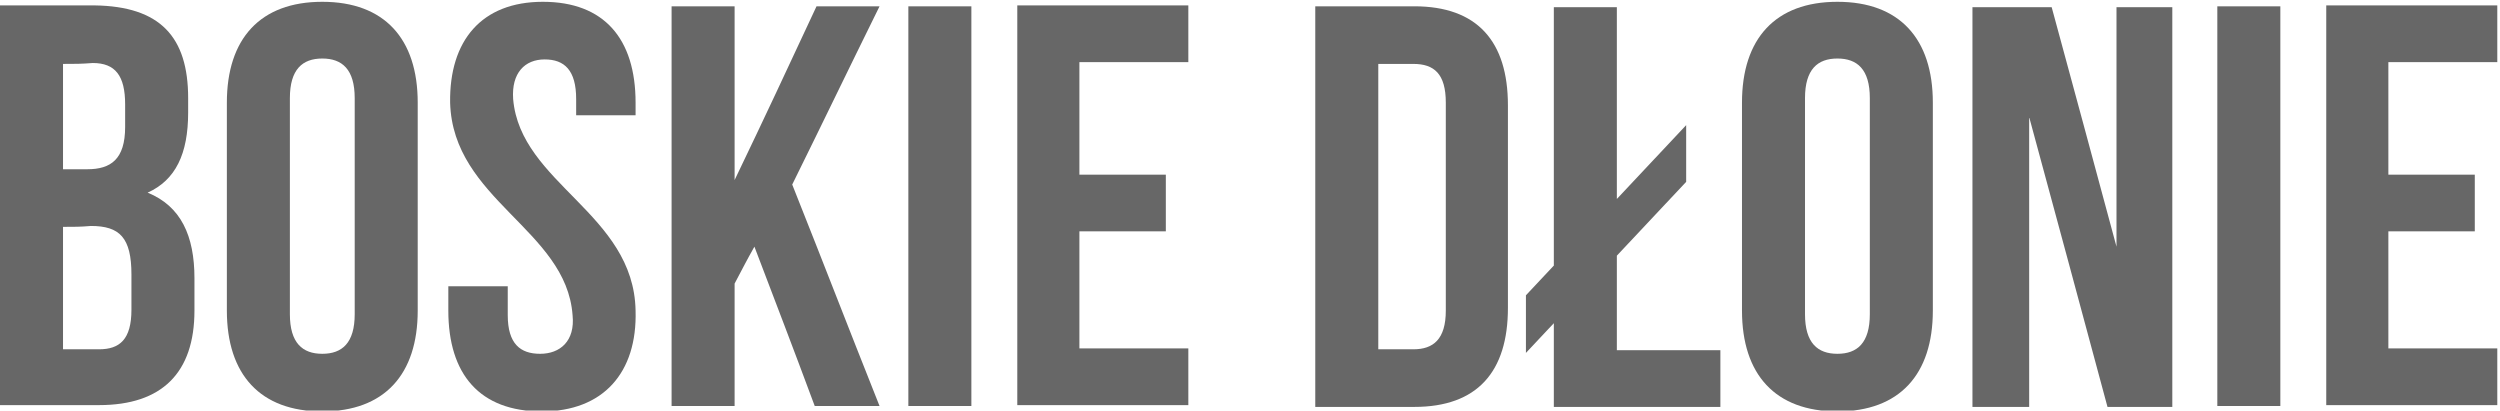
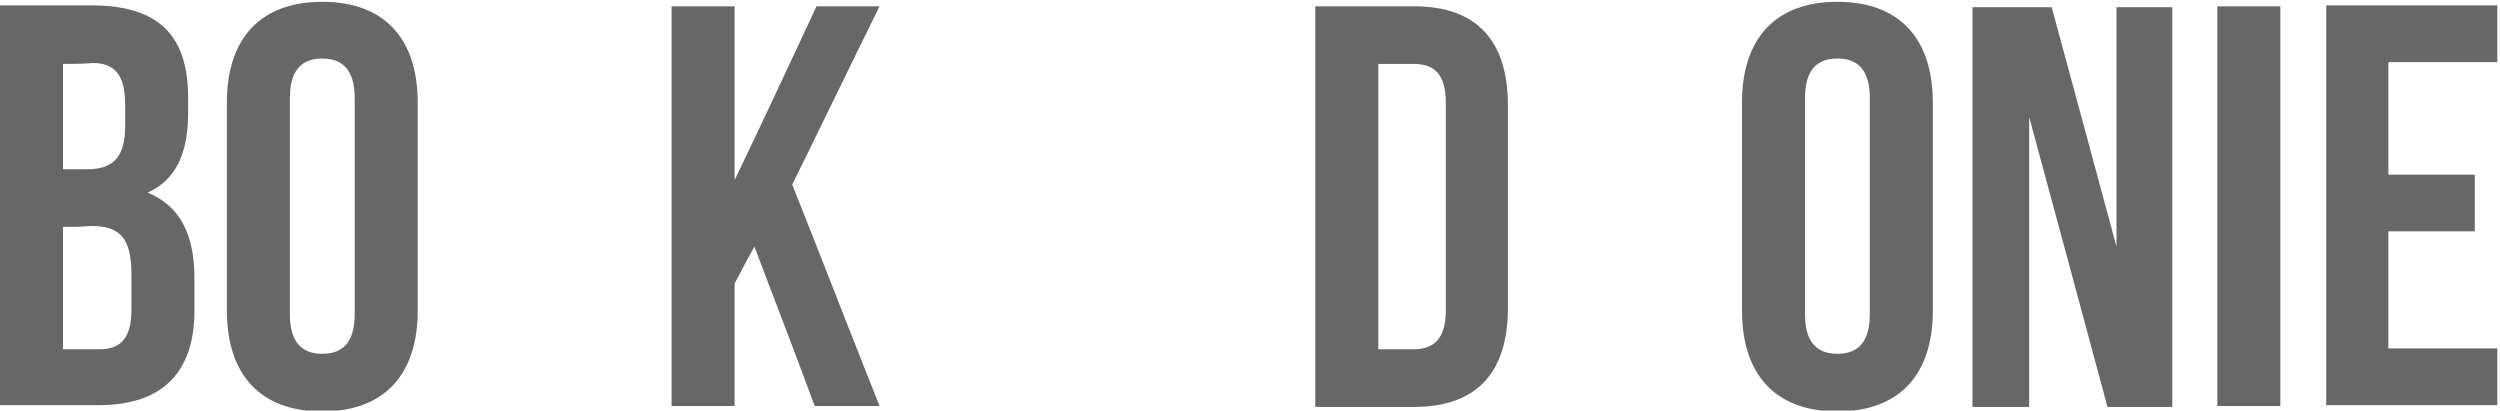
<svg xmlns="http://www.w3.org/2000/svg" version="1.1" id="Warstwa_1" x="0px" y="0px" viewBox="0 0 277.7 45.6" style="enable-background:new 0 0 277.7 45.6;" xml:space="preserve">
  <style type="text/css">
	.st0{fill:#676767;}
</style>
  <g id="XMLID_3_">
    <g id="XMLID_5_">
      <path id="XMLID_64_" class="st0" d="M20.9,10.9c0,0.6,0,1,0,1.6c0,4.6-1.4,7.5-4.5,8.9c3.7,1.5,5.2,4.8,5.2,9.5c0,1.4,0,2.2,0,3.6    c0,6.9-3.6,10.5-10.6,10.5c-4.4,0-6.6,0-11,0c0-14.8,0-29.6,0-44.4c4.2,0,6.3,0,10.5,0C17.8,0.7,20.9,4.1,20.9,10.9z M7,7.1    c0,4.7,0,7,0,11.7c1.1,0,1.6,0,2.7,0c2.6,0,4.2-1.1,4.2-4.7c0-1,0-1.5,0-2.5c0-3.2-1.1-4.6-3.6-4.6C9,7.1,8.4,7.1,7,7.1z M7,25.2    c0,5.5,0,8.2,0,13.6c1.6,0,2.4,0,4,0c2.3,0,3.6-1.1,3.6-4.4c0-1.5,0-2.3,0-3.9c0-4.1-1.3-5.4-4.5-5.4C8.9,25.2,8.3,25.2,7,25.2z" />
      <path id="XMLID_61_" class="st0" d="M25.2,11.4c0-7.1,3.7-11.2,10.6-11.2c6.9,0,10.6,4.1,10.6,11.2c0,9.2,0,13.9,0,23.1    c0,7.1-3.7,11.2-10.6,11.2c-6.9,0-10.6-4.1-10.6-11.2C25.2,25.2,25.2,20.6,25.2,11.4z M32.2,34.9c0,3.2,1.4,4.4,3.6,4.4    c2.2,0,3.6-1.2,3.6-4.4c0-9.6,0-14.4,0-24c0-3.2-1.4-4.4-3.6-4.4c-2.2,0-3.6,1.2-3.6,4.4C32.2,20.5,32.2,25.3,32.2,34.9z" />
-       <path id="XMLID_59_" class="st0" d="M60.3,0.2c6.8,0,10.3,4.1,10.3,11.2c0,0.6,0,0.8,0,1.4c-2.6,0-4,0-6.6,0c0-0.7,0-1.1,0-1.8    c0-3.2-1.3-4.4-3.5-4.4c-2.2,0-3.7,1.5-3.5,4.4c0.8,9.4,13.4,12.7,13.6,23.5c0.2,6.9-3.6,11.2-10.4,11.2    c-6.9,0-10.4-4.1-10.4-11.2c0-1.1,0-1.6,0-2.7c2.6,0,4,0,6.6,0c0,1.3,0,1.9,0,3.2c0,3.2,1.4,4.3,3.6,4.3c2.2,0,3.9-1.4,3.6-4.3    C62.9,25.5,50.3,22.2,50,11.4C49.9,4.5,53.5,0.2,60.3,0.2z" />
      <path id="XMLID_57_" class="st0" d="M83.8,27.4c-0.9,1.6-1.3,2.4-2.2,4.1c0,5.5,0,8.2,0,13.6c-2.8,0-4.2,0-7,0    c0-14.8,0-29.6,0-44.4c2.8,0,4.2,0,7,0c0,7.7,0,11.6,0,19.3c3.7-7.7,5.5-11.6,9.1-19.3c2.8,0,4.2,0,7,0    c-3.9,7.9-5.8,11.9-9.7,19.8c3.9,9.8,5.8,14.8,9.7,24.6c-2.9,0-4.3,0-7.2,0C87.9,38.1,86.5,34.5,83.8,27.4z" />
-       <path id="XMLID_55_" class="st0" d="M100.9,0.7c2.8,0,4.2,0,7,0c0,14.8,0,29.6,0,44.4c-2.8,0-4.2,0-7,0    C100.9,30.3,100.9,15.5,100.9,0.7z" />
-       <path id="XMLID_53_" class="st0" d="M119.9,19.4c3.8,0,5.7,0,9.6,0c0,2.5,0,3.8,0,6.3c-3.8,0-5.7,0-9.6,0c0,5.2,0,7.8,0,13    c4.8,0,7.2,0,12.1,0c0,2.5,0,3.8,0,6.3c-7.6,0-11.4,0-19,0c0-14.8,0-29.6,0-44.4c7.6,0,11.4,0,19,0c0,2.5,0,3.8,0,6.3    c-4.8,0-7.2,0-12.1,0C119.9,12,119.9,14.5,119.9,19.4z" />
      <path id="XMLID_50_" class="st0" d="M146.1,0.7c4.4,0,6.6,0,11,0c7,0,10.4,3.9,10.4,11c0,9,0,13.5,0,22.5c0,7.1-3.4,11-10.4,11    c-4.4,0-6.6,0-11,0C146.1,30.3,146.1,15.5,146.1,0.7z M153.1,7.1c0,10.6,0,21.1,0,31.7c1.6,0,2.4,0,3.9,0c2.2,0,3.6-1.1,3.6-4.3    c0-9.2,0-13.9,0-23.1c0-3.2-1.3-4.3-3.6-4.3C155.5,7.1,154.7,7.1,153.1,7.1z" />
-       <path id="XMLID_48_" class="st0" d="M169.5,32.8c1.2-1.3,1.9-2,3.1-3.3c0-9.6,0-19.2,0-28.7c2.8,0,4.2,0,7,0c0,8.5,0,12.8,0,21.3    c3.1-3.3,4.6-4.9,7.7-8.2c0,2.5,0,3.8,0,6.3c-3.1,3.3-4.6,4.9-7.7,8.2c0,4.2,0,6.3,0,10.5c4.6,0,6.9,0,11.5,0c0,2.5,0,3.8,0,6.3    c-7.4,0-11.1,0-18.5,0c0-3.7,0-5.6,0-9.3c-1.2,1.3-1.9,2-3.1,3.3C169.5,36.6,169.5,35.3,169.5,32.8z" />
      <path id="XMLID_45_" class="st0" d="M193.5,11.4c0-7.1,3.7-11.2,10.6-11.2c6.9,0,10.6,4.1,10.6,11.2c0,9.2,0,13.9,0,23.1    c0,7.1-3.7,11.2-10.6,11.2c-6.9,0-10.6-4.1-10.6-11.2C193.5,25.2,193.5,20.6,193.5,11.4z M200.5,34.9c0,3.2,1.4,4.4,3.6,4.4    c2.2,0,3.6-1.2,3.6-4.4c0-9.6,0-14.4,0-24c0-3.2-1.4-4.4-3.6-4.4c-2.2,0-3.6,1.2-3.6,4.4C200.5,20.5,200.5,25.3,200.5,34.9z" />
      <path id="XMLID_43_" class="st0" d="M225.4,13c0,10.7,0,21.4,0,32.2c-2.5,0-3.8,0-6.3,0c0-14.8,0-29.6,0-44.4c3.5,0,5.3,0,8.8,0    c2.9,10.6,4.3,15.9,7.2,26.6c0-10.6,0-15.9,0-26.6c2.5,0,3.7,0,6.2,0c0,14.8,0,29.6,0,44.4c-2.9,0-4.3,0-7.2,0    C231.2,34.4,228.3,23.7,225.4,13z" />
      <path id="XMLID_41_" class="st0" d="M246.3,0.7c2.8,0,4.2,0,7,0c0,14.8,0,29.6,0,44.4c-2.8,0-4.2,0-7,0    C246.3,30.3,246.3,15.5,246.3,0.7z" />
      <path id="XMLID_39_" class="st0" d="M265.3,19.4c3.8,0,5.7,0,9.6,0c0,2.5,0,3.8,0,6.3c-3.8,0-5.7,0-9.6,0c0,5.2,0,7.8,0,13    c4.8,0,7.2,0,12.1,0c0,2.5,0,3.8,0,6.3c-7.6,0-11.4,0-19,0c0-14.8,0-29.6,0-44.4c7.6,0,11.4,0,19,0c0,2.5,0,3.8,0,6.3    c-4.8,0-7.2,0-12.1,0C265.3,12,265.3,14.5,265.3,19.4z" />
    </g>
  </g>
</svg>